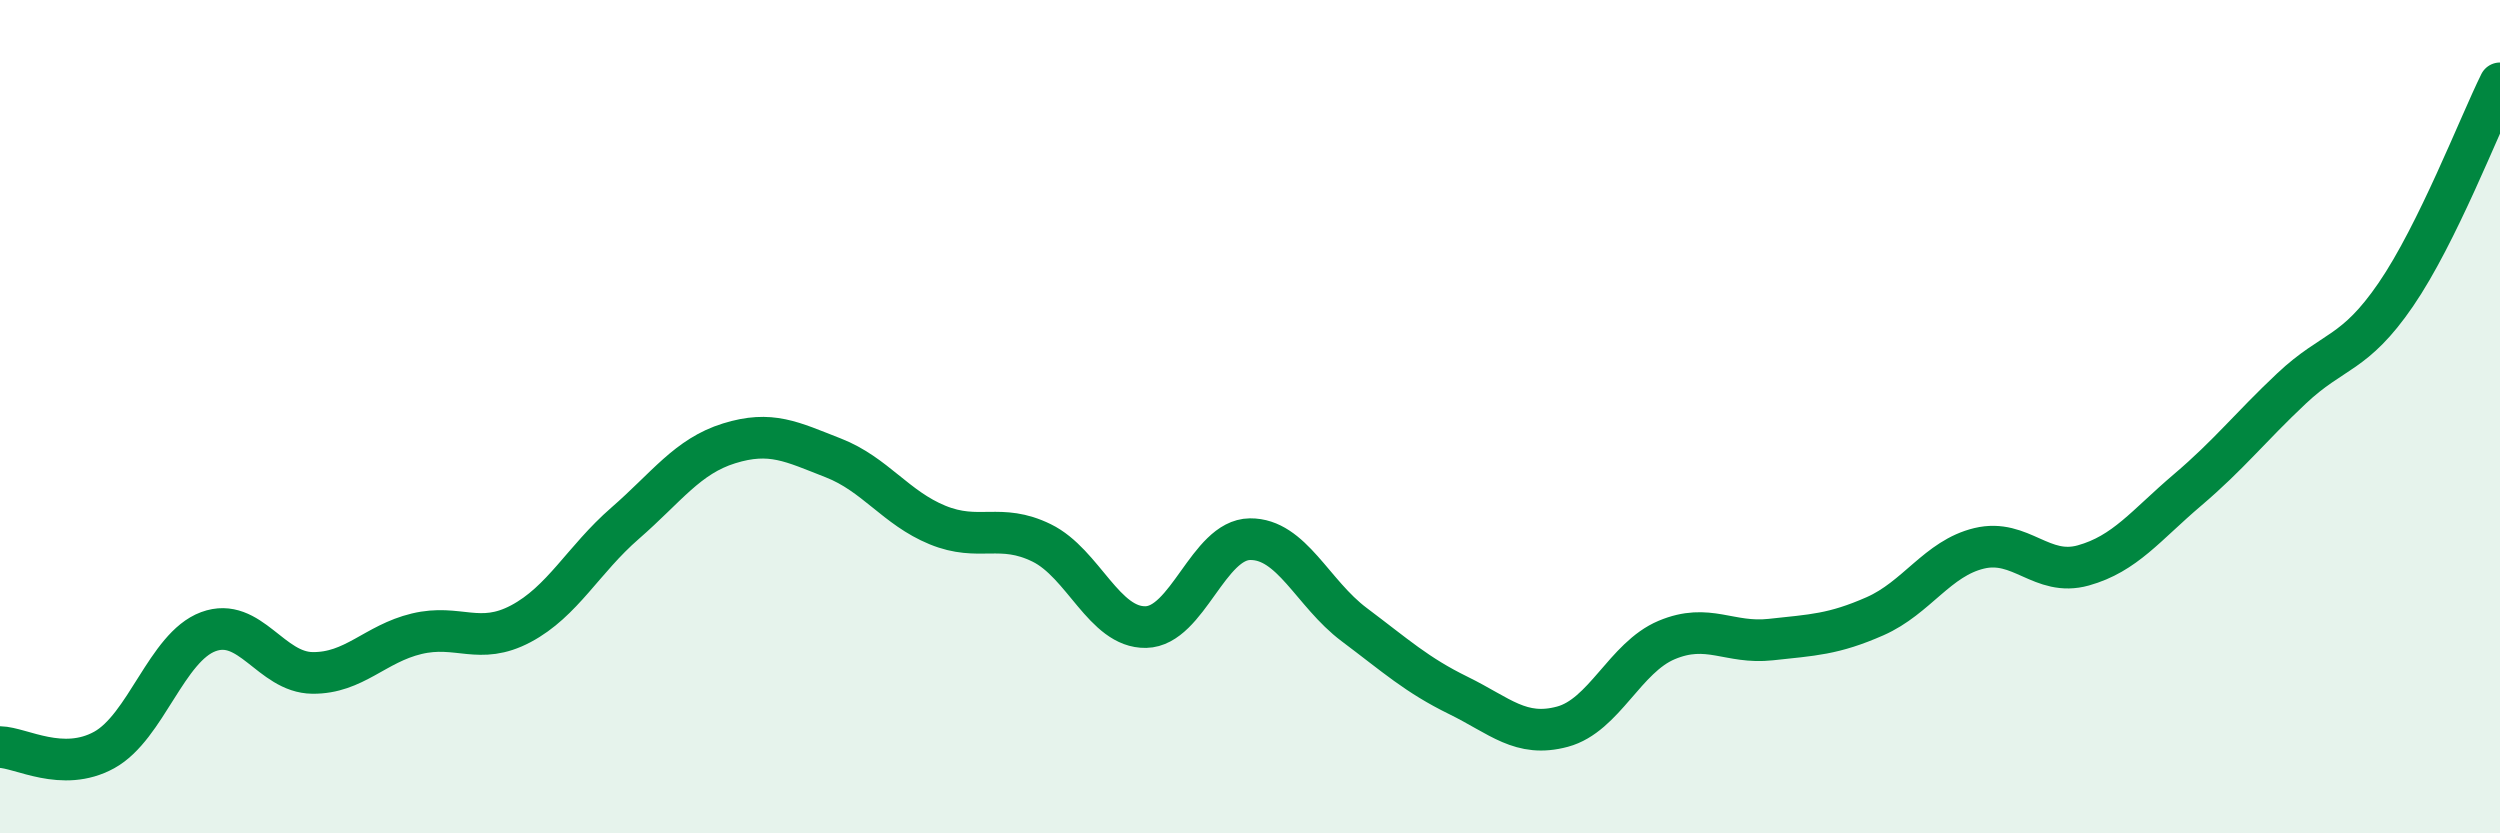
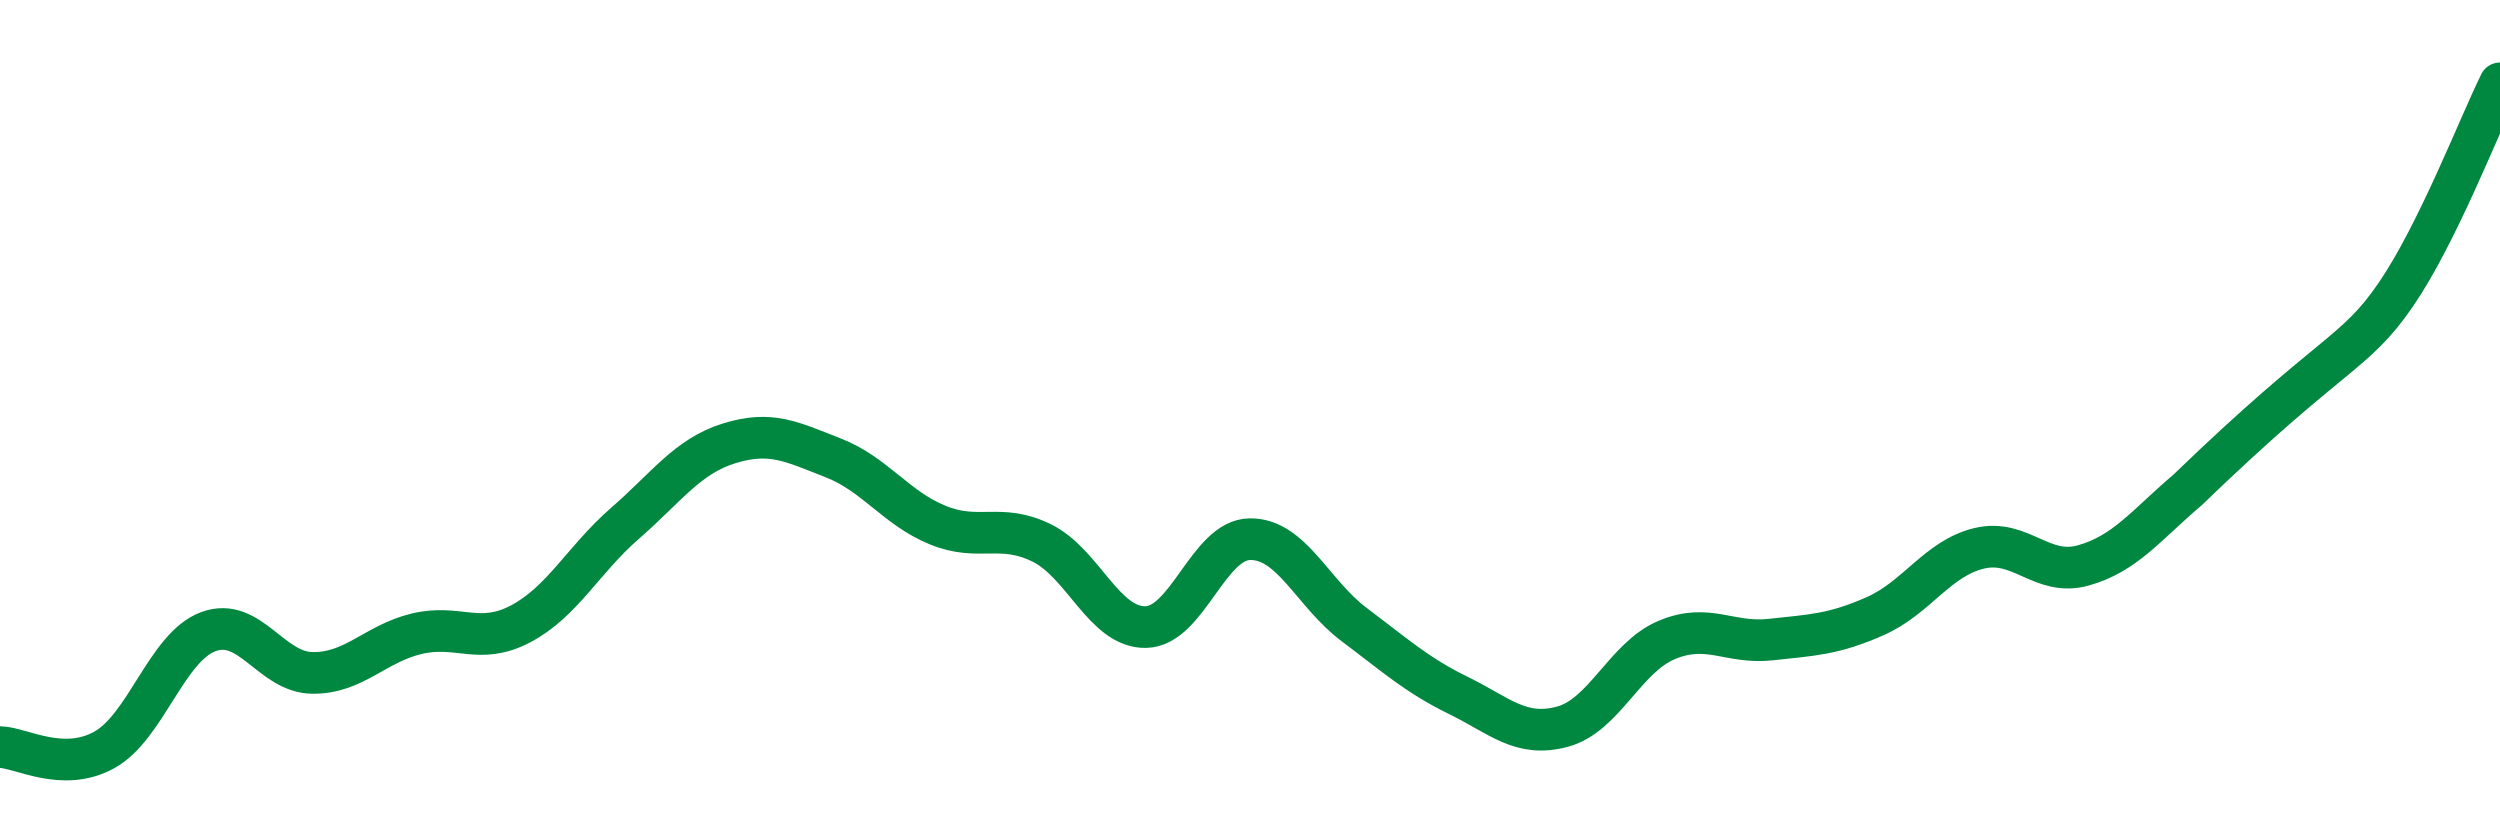
<svg xmlns="http://www.w3.org/2000/svg" width="60" height="20" viewBox="0 0 60 20">
-   <path d="M 0,17.93 C 0.5,17.94 1.5,18.55 2.5,18 C 3.5,17.45 4,15.53 5,15.16 C 6,14.79 6.5,16.14 7.5,16.15 C 8.5,16.16 9,15.45 10,15.21 C 11,14.97 11.5,15.5 12.5,14.97 C 13.5,14.44 14,13.43 15,12.56 C 16,11.69 16.5,10.95 17.5,10.64 C 18.5,10.33 19,10.6 20,10.99 C 21,11.38 21.5,12.19 22.5,12.6 C 23.5,13.01 24,12.54 25,13.03 C 26,13.52 26.5,15.07 27.5,15.05 C 28.5,15.03 29,12.95 30,12.94 C 31,12.93 31.5,14.24 32.5,14.99 C 33.5,15.74 34,16.2 35,16.69 C 36,17.18 36.5,17.71 37.5,17.44 C 38.5,17.17 39,15.78 40,15.36 C 41,14.94 41.5,15.46 42.5,15.35 C 43.5,15.24 44,15.23 45,14.79 C 46,14.35 46.5,13.4 47.5,13.16 C 48.5,12.92 49,13.85 50,13.57 C 51,13.29 51.5,12.61 52.5,11.76 C 53.5,10.91 54,10.26 55,9.32 C 56,8.38 56.5,8.53 57.5,7.07 C 58.5,5.61 59.5,3.01 60,2L60 20L0 20Z" fill="#008740" opacity="0.1" stroke-linecap="round" stroke-linejoin="round" />
-   <path d="M 0,17.93 C 0.5,17.94 1.5,18.55 2.5,18 C 3.5,17.45 4,15.53 5,15.16 C 6,14.79 6.5,16.14 7.5,16.15 C 8.5,16.16 9,15.45 10,15.21 C 11,14.97 11.5,15.5 12.5,14.97 C 13.5,14.44 14,13.43 15,12.56 C 16,11.69 16.5,10.95 17.5,10.64 C 18.5,10.33 19,10.6 20,10.99 C 21,11.38 21.5,12.19 22.5,12.6 C 23.5,13.01 24,12.54 25,13.03 C 26,13.52 26.5,15.07 27.5,15.05 C 28.5,15.03 29,12.95 30,12.94 C 31,12.93 31.5,14.24 32.5,14.99 C 33.5,15.74 34,16.2 35,16.69 C 36,17.18 36.5,17.71 37.5,17.44 C 38.5,17.17 39,15.78 40,15.36 C 41,14.94 41.5,15.46 42.5,15.35 C 43.5,15.24 44,15.23 45,14.79 C 46,14.35 46.5,13.4 47.5,13.16 C 48.5,12.92 49,13.85 50,13.57 C 51,13.29 51.5,12.61 52.5,11.76 C 53.5,10.91 54,10.26 55,9.32 C 56,8.38 56.5,8.53 57.5,7.07 C 58.5,5.61 59.5,3.01 60,2" stroke="#008740" stroke-width="1" fill="none" stroke-linecap="round" stroke-linejoin="round" />
+   <path d="M 0,17.93 C 0.5,17.94 1.5,18.55 2.5,18 C 3.5,17.45 4,15.53 5,15.16 C 6,14.79 6.5,16.14 7.5,16.15 C 8.5,16.16 9,15.45 10,15.21 C 11,14.97 11.5,15.5 12.5,14.97 C 13.5,14.44 14,13.43 15,12.56 C 16,11.69 16.5,10.95 17.5,10.64 C 18.5,10.33 19,10.6 20,10.99 C 21,11.38 21.5,12.19 22.5,12.6 C 23.5,13.01 24,12.54 25,13.03 C 26,13.52 26.5,15.07 27.5,15.05 C 28.5,15.03 29,12.95 30,12.94 C 31,12.93 31.5,14.24 32.5,14.99 C 33.5,15.74 34,16.2 35,16.69 C 36,17.18 36.5,17.71 37.5,17.44 C 38.5,17.17 39,15.78 40,15.36 C 41,14.94 41.5,15.46 42.5,15.35 C 43.5,15.24 44,15.23 45,14.79 C 46,14.35 46.5,13.4 47.5,13.16 C 48.5,12.92 49,13.85 50,13.57 C 51,13.29 51.5,12.61 52.5,11.76 C 56,8.38 56.5,8.53 57.5,7.07 C 58.5,5.61 59.5,3.01 60,2" stroke="#008740" stroke-width="1" fill="none" stroke-linecap="round" stroke-linejoin="round" />
</svg>